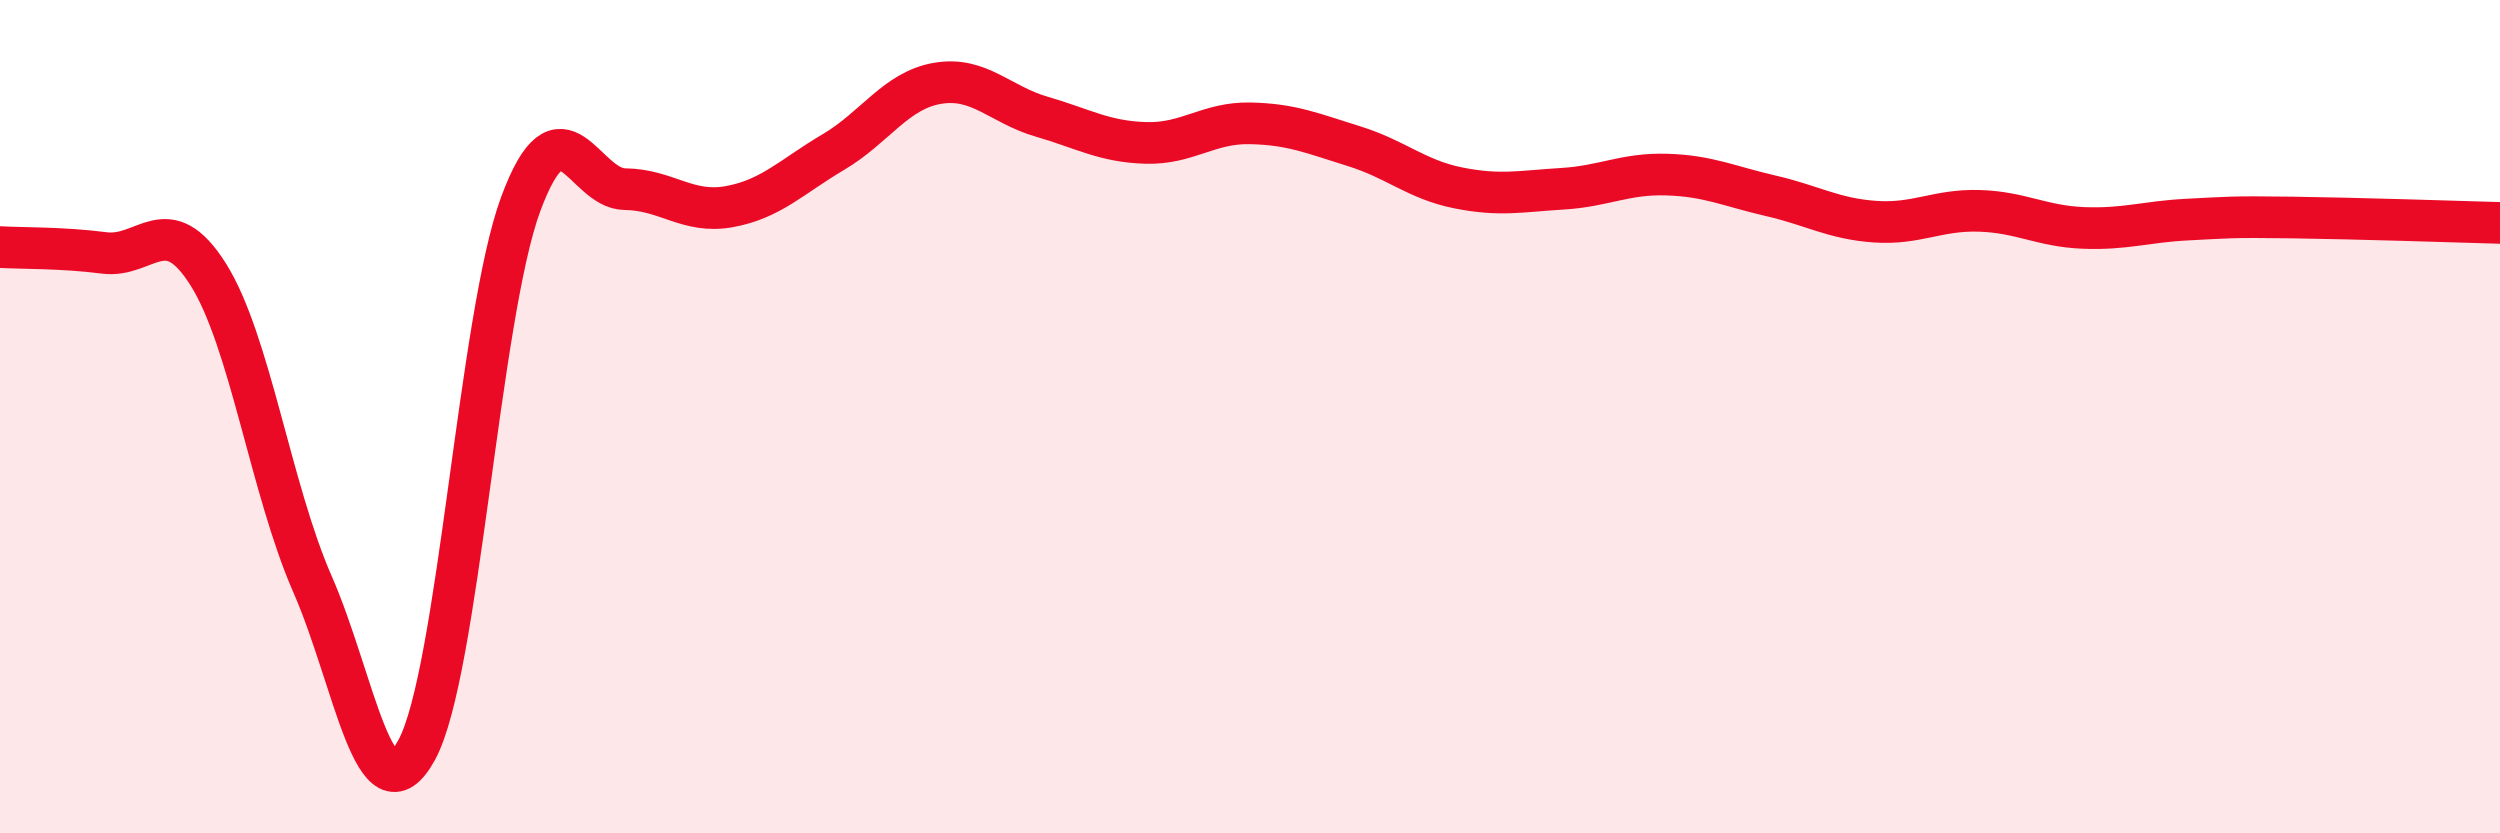
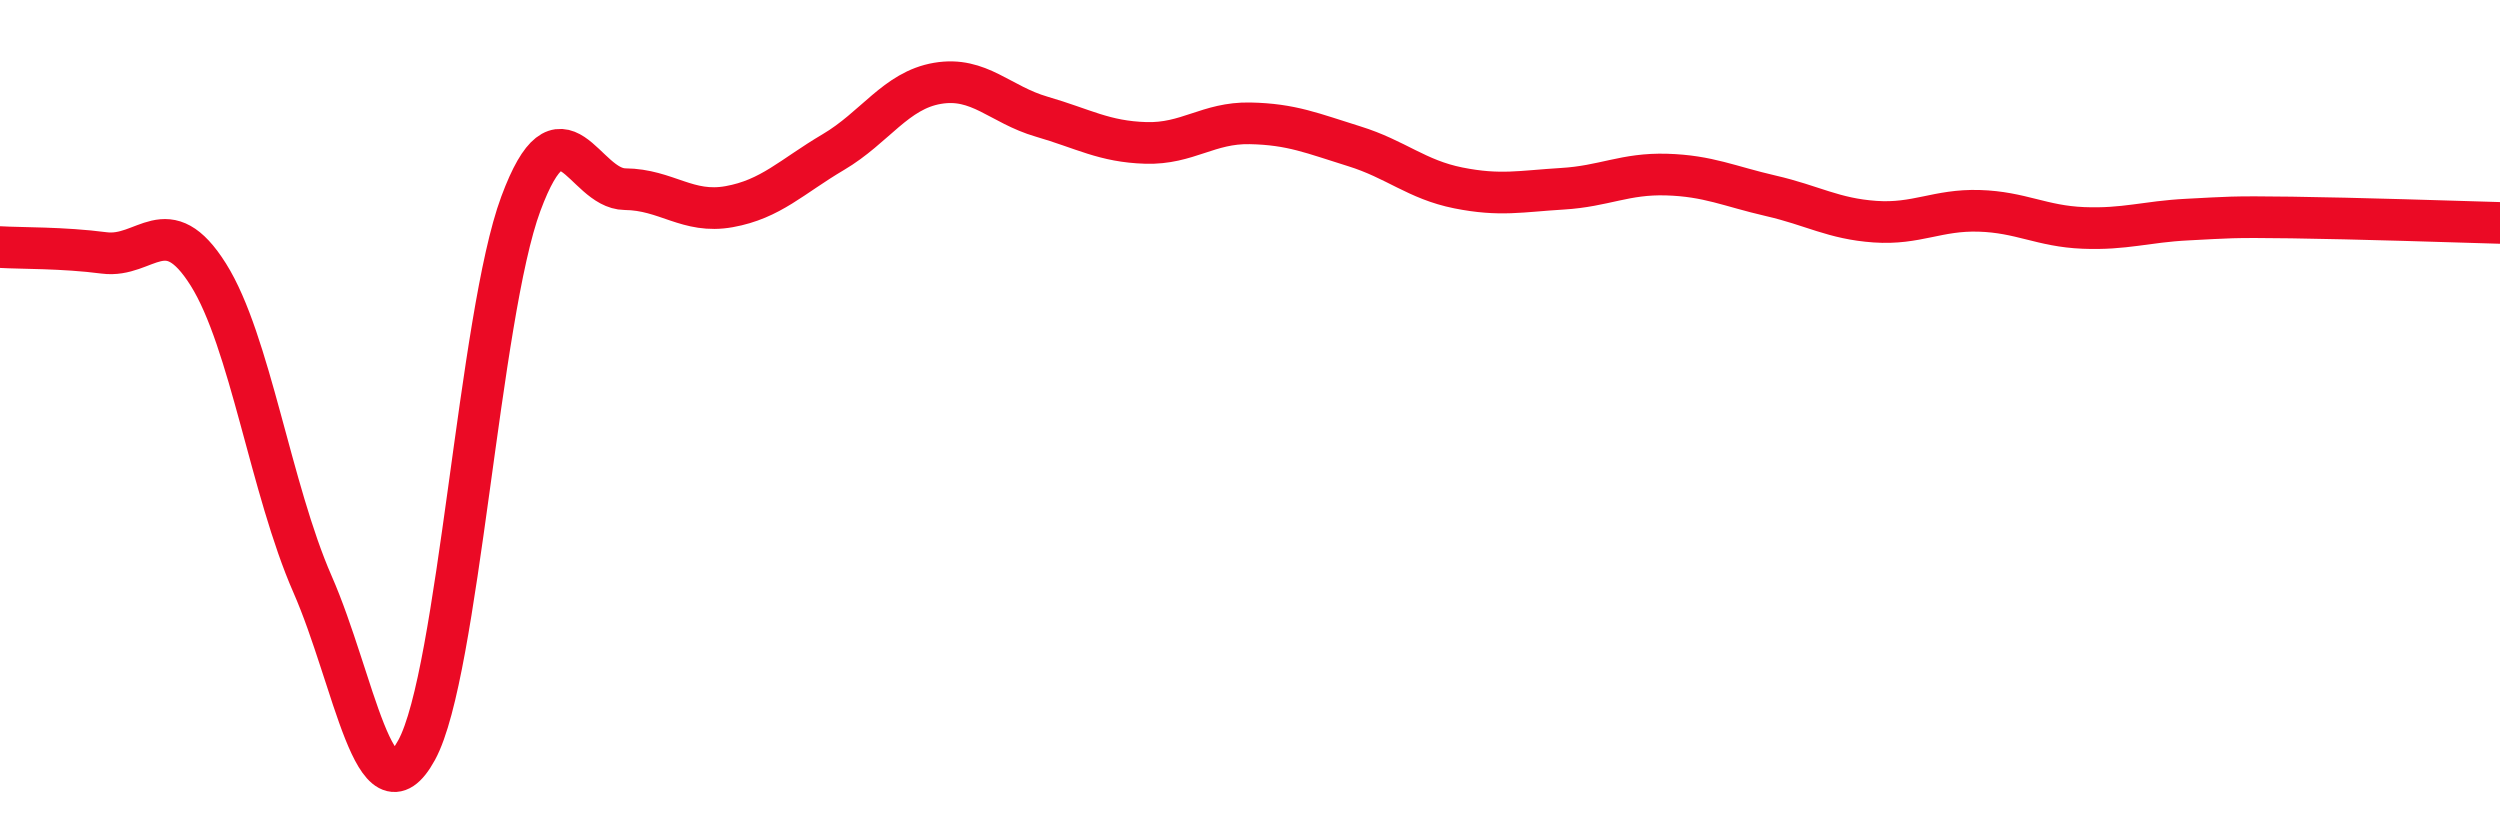
<svg xmlns="http://www.w3.org/2000/svg" width="60" height="20" viewBox="0 0 60 20">
-   <path d="M 0,5.93 C 0.5,5.96 1.5,5.94 2.5,6.07 C 3.5,6.2 4,5 5,6.59 C 6,8.18 6.5,11.74 7.5,14.02 C 8.5,16.3 9,19.83 10,18 C 11,16.17 11.5,7.58 12.5,4.89 C 13.5,2.2 14,4.53 15,4.54 C 16,4.55 16.5,5.14 17.5,4.96 C 18.5,4.78 19,4.24 20,3.65 C 21,3.06 21.5,2.17 22.5,2 C 23.5,1.83 24,2.51 25,2.8 C 26,3.09 26.5,3.4 27.5,3.43 C 28.5,3.46 29,2.94 30,2.96 C 31,2.98 31.5,3.2 32.5,3.51 C 33.5,3.82 34,4.31 35,4.51 C 36,4.71 36.5,4.59 37.5,4.53 C 38.5,4.47 39,4.16 40,4.19 C 41,4.22 41.5,4.47 42.5,4.7 C 43.5,4.93 44,5.25 45,5.32 C 46,5.39 46.5,5.03 47.5,5.06 C 48.5,5.09 49,5.43 50,5.47 C 51,5.51 51.5,5.32 52.5,5.27 C 53.5,5.22 53.5,5.2 55,5.22 C 56.5,5.24 59,5.32 60,5.35L60 20L0 20Z" fill="#EB0A25" opacity="0.1" stroke-linecap="round" stroke-linejoin="round" />
  <path d="M 0,5.93 C 0.5,5.96 1.5,5.94 2.5,6.07 C 3.5,6.2 4,5 5,6.59 C 6,8.18 6.5,11.74 7.5,14.02 C 8.5,16.3 9,19.83 10,18 C 11,16.17 11.5,7.58 12.5,4.89 C 13.5,2.2 14,4.53 15,4.54 C 16,4.55 16.5,5.14 17.5,4.96 C 18.5,4.78 19,4.24 20,3.65 C 21,3.06 21.5,2.17 22.5,2 C 23.5,1.83 24,2.51 25,2.8 C 26,3.09 26.5,3.4 27.5,3.43 C 28.5,3.46 29,2.94 30,2.96 C 31,2.98 31.5,3.2 32.5,3.51 C 33.5,3.82 34,4.31 35,4.51 C 36,4.71 36.5,4.59 37.5,4.53 C 38.5,4.47 39,4.16 40,4.19 C 41,4.22 41.5,4.47 42.5,4.7 C 43.5,4.93 44,5.25 45,5.32 C 46,5.39 46.5,5.03 47.5,5.06 C 48.5,5.09 49,5.43 50,5.47 C 51,5.51 51.5,5.32 52.5,5.27 C 53.5,5.22 53.5,5.2 55,5.22 C 56.5,5.24 59,5.32 60,5.35" stroke="#EB0A25" stroke-width="1" fill="none" stroke-linecap="round" stroke-linejoin="round" />
</svg>